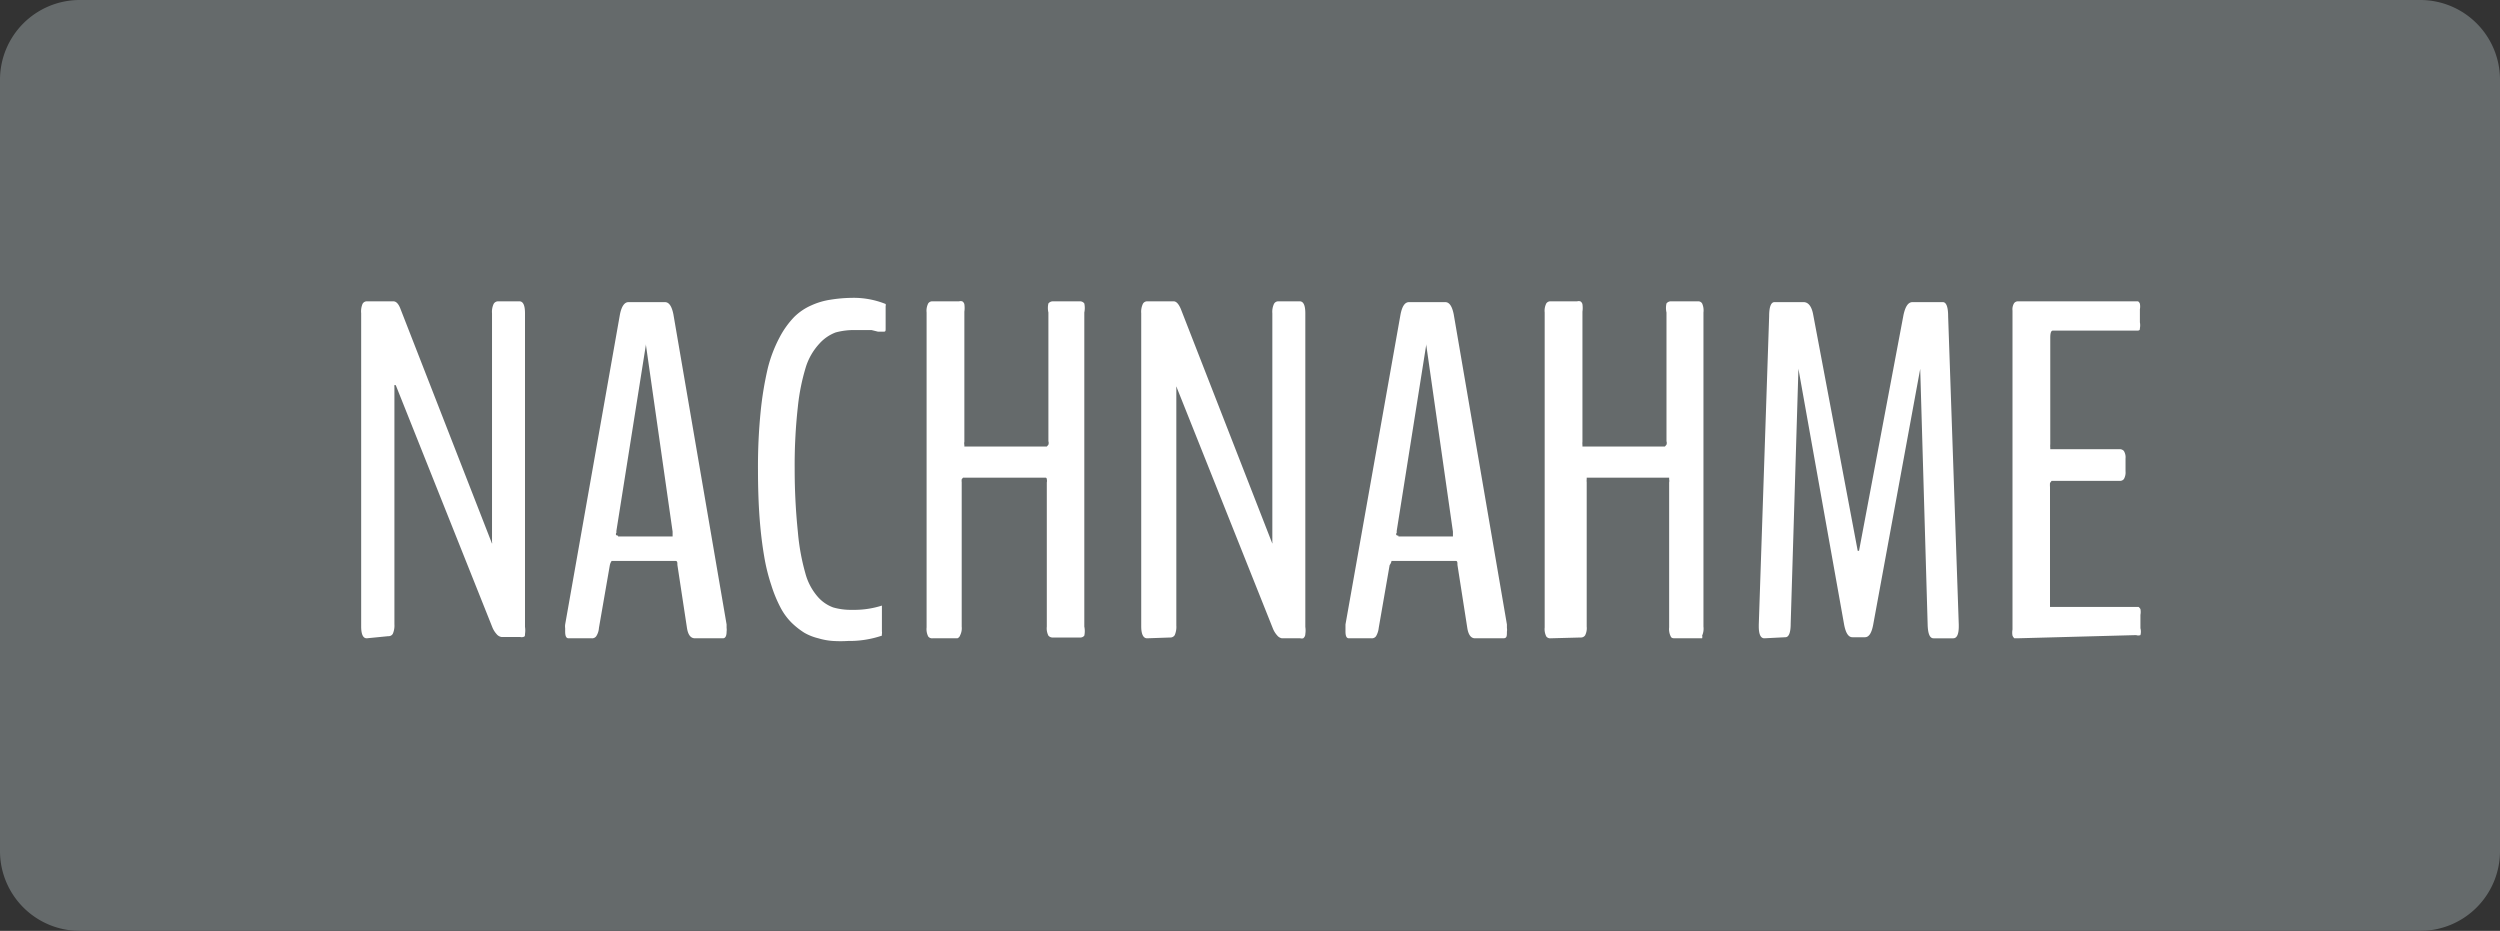
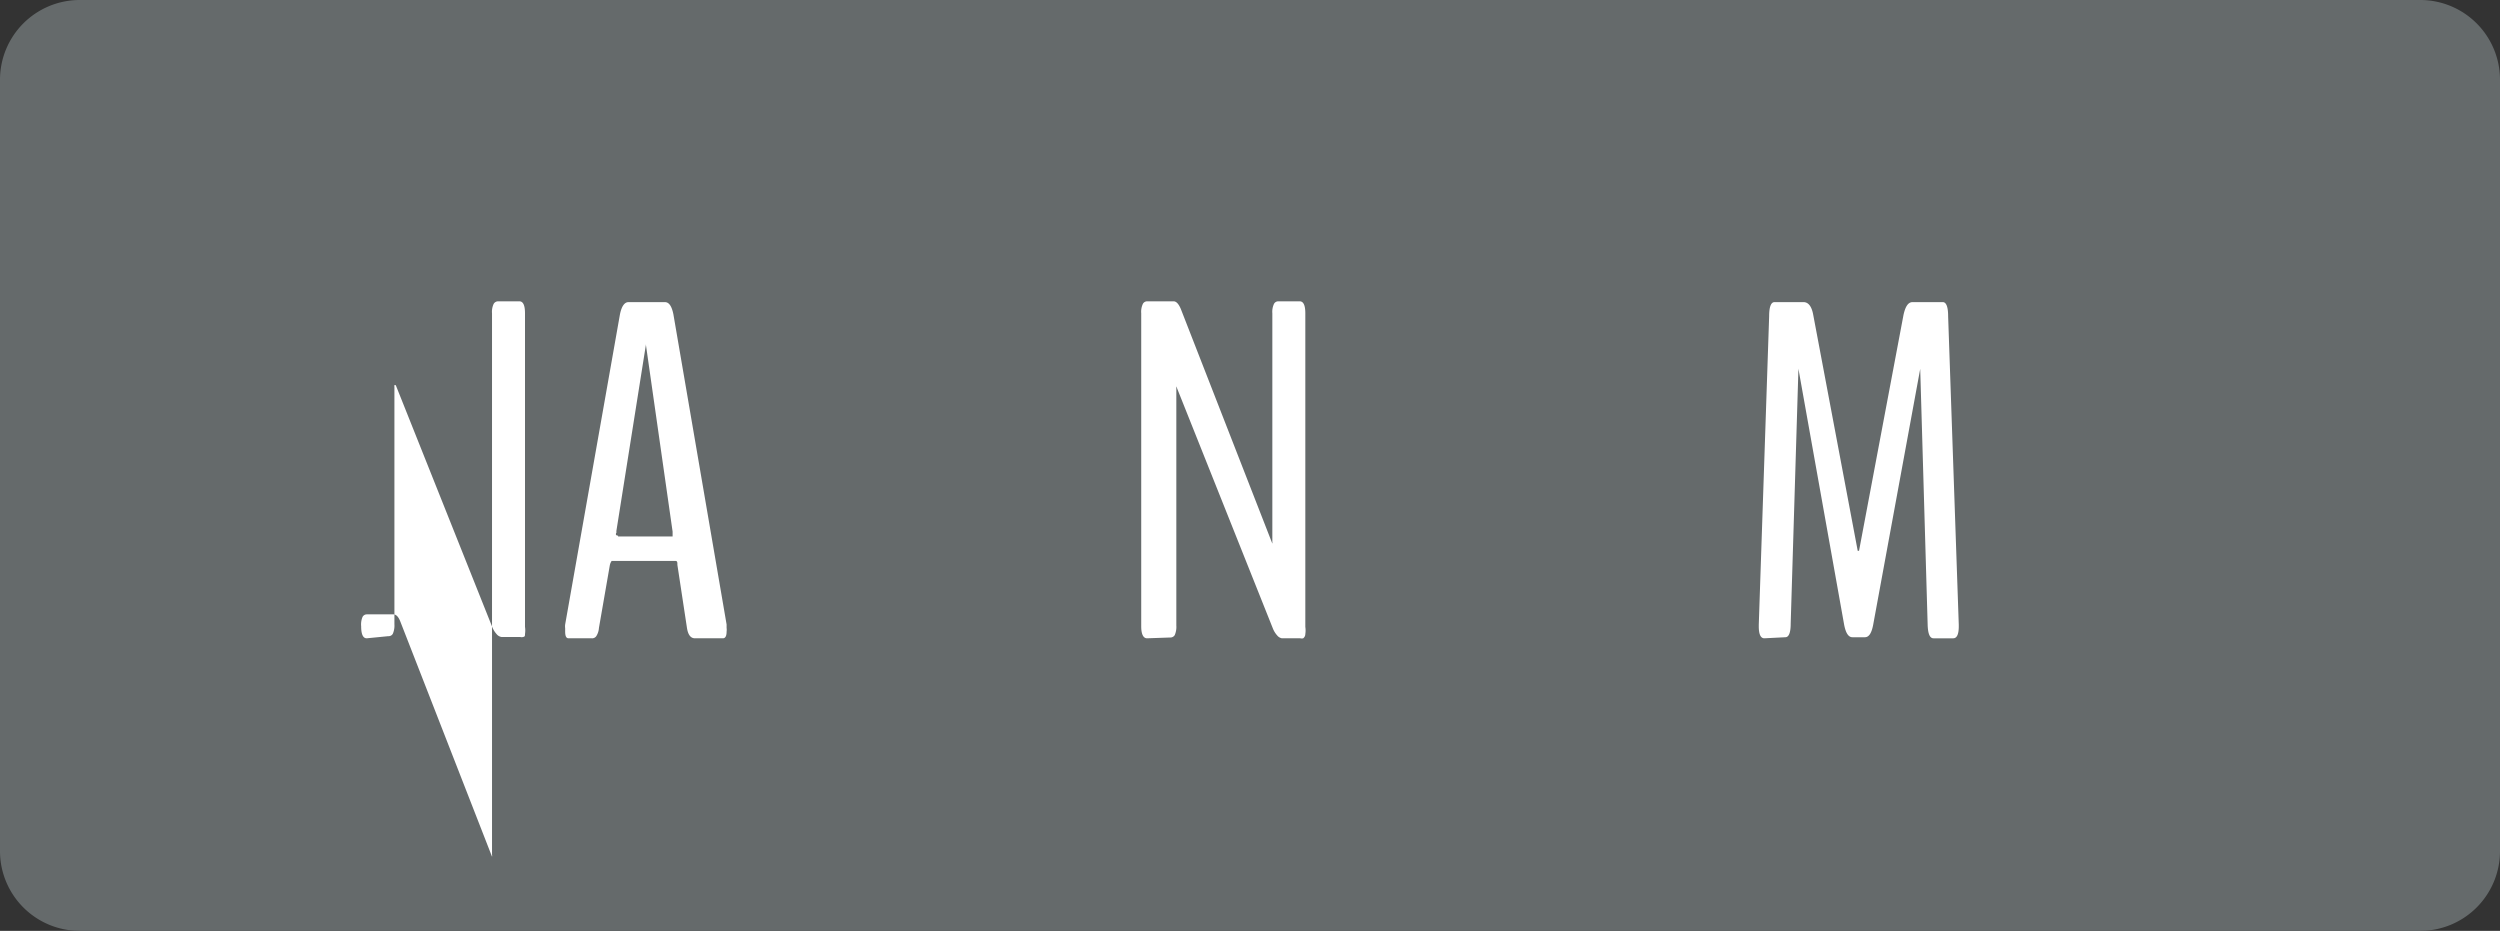
<svg xmlns="http://www.w3.org/2000/svg" id="ae5101f4-cc1a-47d0-833f-67283c8345bc" data-name="Ebene 1" viewBox="0 0 94 35">
  <rect x="0" y="0" width="94" height="35" fill="#333333" stroke="none" />
  <defs>
    <style>.a092f768-fb5f-4161-90b5-cf44737750e6{fill:#656a6b;}.a8929a2d-b5fb-4515-8843-dc8441f5191e{isolation:isolate;}.f3ef0d88-0d33-4544-8887-de4888e86688{fill:#fff;}</style>
  </defs>
  <path class="a092f768-fb5f-4161-90b5-cf44737750e6" d="M3,0H91a3,3,0,0,1,3,3V32a3,3,0,0,1-3,3H3a3,3,0,0,1-3-3V3A3,3,0,0,1,3,0Z" transform="translate(0 0)" />
  <g class="a8929a2d-b5fb-4515-8843-dc8441f5191e">
-     <path class="f3ef0d88-0d33-4544-8887-de4888e86688" d="M13.79,24q-.21,0-.21-.45V11.78a.73.73,0,0,1,.05-.35.18.18,0,0,1,.16-.1h1c.11,0,.2.1.27.29l3.44,8.82s0,0,0,0a.11.11,0,0,0,0-.07V11.78a.7.7,0,0,1,.06-.35.19.19,0,0,1,.17-.1h.8q.21,0,.21.45V23.57a.91.91,0,0,1,0,.27c0,.06,0,.1-.07.11a.18.18,0,0,1-.11,0h-.71a.3.3,0,0,1-.18-.11.87.87,0,0,1-.16-.26l-3.63-9.1s0,0-.05,0a.13.13,0,0,0,0,.06v8.93a.78.78,0,0,1-.06.36.18.18,0,0,1-.17.09Z" transform="translate(0 0)" />
+     <path class="f3ef0d88-0d33-4544-8887-de4888e86688" d="M13.79,24q-.21,0-.21-.45a.73.73,0,0,1,.05-.35.18.18,0,0,1,.16-.1h1c.11,0,.2.1.27.29l3.44,8.82s0,0,0,0a.11.11,0,0,0,0-.07V11.78a.7.7,0,0,1,.06-.35.19.19,0,0,1,.17-.1h.8q.21,0,.21.45V23.57a.91.91,0,0,1,0,.27c0,.06,0,.1-.07.11a.18.18,0,0,1-.11,0h-.71a.3.3,0,0,1-.18-.11.87.87,0,0,1-.16-.26l-3.63-9.1s0,0-.05,0a.13.13,0,0,0,0,.06v8.93a.78.78,0,0,1-.06.36.18.18,0,0,1-.17.09Z" transform="translate(0 0)" />
    <path class="f3ef0d88-0d33-4544-8887-de4888e86688" d="M21.38,24c-.09,0-.13-.08-.13-.26v-.12a.53.53,0,0,1,0-.14l2.06-11.66c.06-.3.17-.46.32-.46H25c.16,0,.26.16.32.46l2,11.66s0,.07,0,.13a.5.5,0,0,1,0,.14c0,.17-.05.25-.14.25H26.13q-.24,0-.3-.39l-.36-2.37c0-.1,0-.15-.08-.15H23s-.05.06-.07.16l-.41,2.36a.65.65,0,0,1-.1.31.19.19,0,0,1-.17.08Zm1.86-3.83h2.05s0,0,0-.12,0-.06,0-.06l-1-7,0-.05s0,0,0,0l-1.11,7a.19.19,0,0,0,0,.08C23.13,20.1,23.17,20.14,23.24,20.14Z" transform="translate(0 0)" />
-     <path class="f3ef0d88-0d33-4544-8887-de4888e86688" d="M31.89,24.1a4.67,4.67,0,0,1-.57,0,2.48,2.48,0,0,1-.55-.1,2,2,0,0,1-.53-.21,2.93,2.93,0,0,1-.48-.38,2.34,2.34,0,0,1-.42-.58A5,5,0,0,1,29,22a7.08,7.08,0,0,1-.27-1.1c-.07-.41-.13-.89-.17-1.43s-.06-1.15-.06-1.81a20.63,20.63,0,0,1,.1-2.18,12.72,12.72,0,0,1,.27-1.64,5.11,5.11,0,0,1,.44-1.15,3.33,3.33,0,0,1,.55-.77,2.13,2.13,0,0,1,.65-.44,2.68,2.68,0,0,1,.71-.21A5.27,5.27,0,0,1,32,11.2a3.22,3.22,0,0,1,1.3.23l0,0a.1.1,0,0,1,0,0,.15.15,0,0,1,0,.08v.85c0,.07,0,.11-.06.11l-.07,0-.16,0-.24-.06-.3,0-.33,0a2.63,2.63,0,0,0-.72.09,1.56,1.56,0,0,0-.61.42,2.32,2.32,0,0,0-.51.88A7.84,7.84,0,0,0,30,15.29a19.82,19.82,0,0,0-.12,2.35A22.79,22.79,0,0,0,30,20a8.24,8.24,0,0,0,.28,1.55,2.21,2.21,0,0,0,.46.88,1.41,1.41,0,0,0,.59.41,2.41,2.41,0,0,0,.71.09,3.44,3.44,0,0,0,1.12-.16l0,.06,0,.09v.82a.29.29,0,0,1,0,.09.28.28,0,0,0,0,.07A3.8,3.8,0,0,1,31.89,24.1Z" transform="translate(0 0)" />
-     <path class="f3ef0d88-0d33-4544-8887-de4888e86688" d="M35.06,24a.18.18,0,0,1-.16-.07.61.61,0,0,1-.06-.34V11.75a.61.61,0,0,1,.06-.34.18.18,0,0,1,.16-.08h1a.21.21,0,0,1,.12,0,.17.17,0,0,1,.08.11,1,1,0,0,1,0,.28v4.89a.27.27,0,0,0,0,.12s0,.06,0,.06h3.1s0,0,.06-.07a.2.2,0,0,0,0-.13V11.75a.76.76,0,0,1,0-.34.22.22,0,0,1,.18-.08h1a.2.2,0,0,1,.17.08.81.81,0,0,1,0,.34V23.56a.81.81,0,0,1,0,.34.19.19,0,0,1-.17.07h-1a.21.21,0,0,1-.18-.07.61.61,0,0,1-.06-.34V18.14a.27.27,0,0,0,0-.12s0-.06-.05-.06h-3.1s0,0-.05.06a.43.43,0,0,0,0,.11v5.43a.59.59,0,0,1-.06.33A.18.18,0,0,1,36,24Z" transform="translate(0 0)" />
    <path class="f3ef0d88-0d33-4544-8887-de4888e86688" d="M43.13,24c-.14,0-.22-.15-.22-.45V11.78a.7.7,0,0,1,.06-.35.18.18,0,0,1,.16-.1h1c.1,0,.19.1.27.29l3.44,8.82s0,0,0,0a.25.25,0,0,0,0-.07V11.78a.7.7,0,0,1,.06-.35.18.18,0,0,1,.17-.1h.8q.21,0,.21.45V23.57a.91.91,0,0,1,0,.27A.2.2,0,0,1,49,24a.2.2,0,0,1-.11,0H48.2a.3.3,0,0,1-.18-.11.87.87,0,0,1-.16-.26l-3.63-9.1s0,0,0,0a.13.13,0,0,0,0,.06v8.93a.78.78,0,0,1-.06.36.19.19,0,0,1-.17.09Z" transform="translate(0 0)" />
-     <path class="f3ef0d88-0d33-4544-8887-de4888e86688" d="M50.72,24c-.09,0-.13-.08-.13-.26v-.26l2.07-11.66c.06-.3.16-.46.32-.46h1.36c.16,0,.26.16.32.46l2,11.66s0,.07,0,.13a.42.42,0,0,1,0,.14c0,.17,0,.25-.14.25H55.46c-.15,0-.25-.13-.29-.39l-.37-2.37c0-.1,0-.15-.07-.15H52.32s0,.06-.07.16l-.41,2.36a.78.78,0,0,1-.1.31.19.19,0,0,1-.17.08Zm1.86-3.83h2.05s0,0,0-.12,0-.06,0-.06l-1-7,0-.05s0,0,0,0l-1.11,7a.19.19,0,0,0,0,.08C52.47,20.1,52.5,20.14,52.58,20.14Z" transform="translate(0 0)" />
-     <path class="f3ef0d88-0d33-4544-8887-de4888e86688" d="M58.3,24a.18.18,0,0,1-.16-.07.61.61,0,0,1-.06-.34V11.75a.61.61,0,0,1,.06-.34.18.18,0,0,1,.16-.08h1a.21.21,0,0,1,.12,0,.17.17,0,0,1,.08.11,1,1,0,0,1,0,.28v4.89a.5.5,0,0,0,0,.12s0,.06,0,.06h3.1s0,0,.06-.07a.2.2,0,0,0,0-.13V11.75a.76.76,0,0,1,0-.34.21.21,0,0,1,.18-.08h1a.17.17,0,0,1,.16.08.64.64,0,0,1,.05.34V23.56a.64.64,0,0,1-.05.34A.17.17,0,0,1,64,24H63c-.09,0-.15,0-.18-.07a.61.61,0,0,1-.06-.34V18.14a.27.27,0,0,0,0-.12s0-.06,0-.06h-3.1s0,0,0,.06a.43.43,0,0,0,0,.11v5.43a.59.59,0,0,1-.06.33.19.19,0,0,1-.17.08Z" transform="translate(0 0)" />
    <path class="f3ef0d88-0d33-4544-8887-de4888e86688" d="M66.34,24q-.21,0-.21-.45v-.06l.39-11.6c0-.35.07-.53.2-.53h1.09c.18,0,.3.15.36.44l1.68,8.91s0,0,.05,0,0,0,0,0l1.67-8.86c.07-.33.18-.49.34-.49h1.14c.13,0,.2.18.2.53l.4,11.6v.06q0,.45-.21.45h-.74c-.14,0-.21-.17-.22-.51l-.28-9.62a.05.05,0,0,0,0,0L70.43,23.5c-.06.31-.16.46-.31.46h-.47c-.15,0-.25-.16-.31-.47l-1.72-9.63s0,0,0,0,0,0,0,.05l-.29,9.54c0,.34-.07.51-.2.51Z" transform="translate(0 0)" />
-     <path class="f3ef0d88-0d33-4544-8887-de4888e86688" d="M75.85,24h-.11a.29.29,0,0,1-.07-.1.63.63,0,0,1,0-.23V11.68a.44.44,0,0,1,.06-.28.18.18,0,0,1,.15-.07h4.4l.11,0a.17.17,0,0,1,.07.09.58.58,0,0,1,0,.21v.49a.57.57,0,0,1,0,.22c0,.05,0,.08-.07.09h-3.2c-.07,0-.1.09-.1.27v4a.69.69,0,0,0,0,.13s0,.06,0,.06H79.7a.2.2,0,0,1,.16.07.46.46,0,0,1,.06.28v.48a.5.5,0,0,1-.06.29.18.18,0,0,1-.16.07H77.14s0,0-.06.08a1,1,0,0,0,0,.15v4.51h3.33a.3.3,0,0,1,.07.08.61.61,0,0,1,0,.22v.5a.49.49,0,0,1,0,.26.23.23,0,0,1-.16,0Z" transform="translate(0 0)" />
  </g>
</svg>